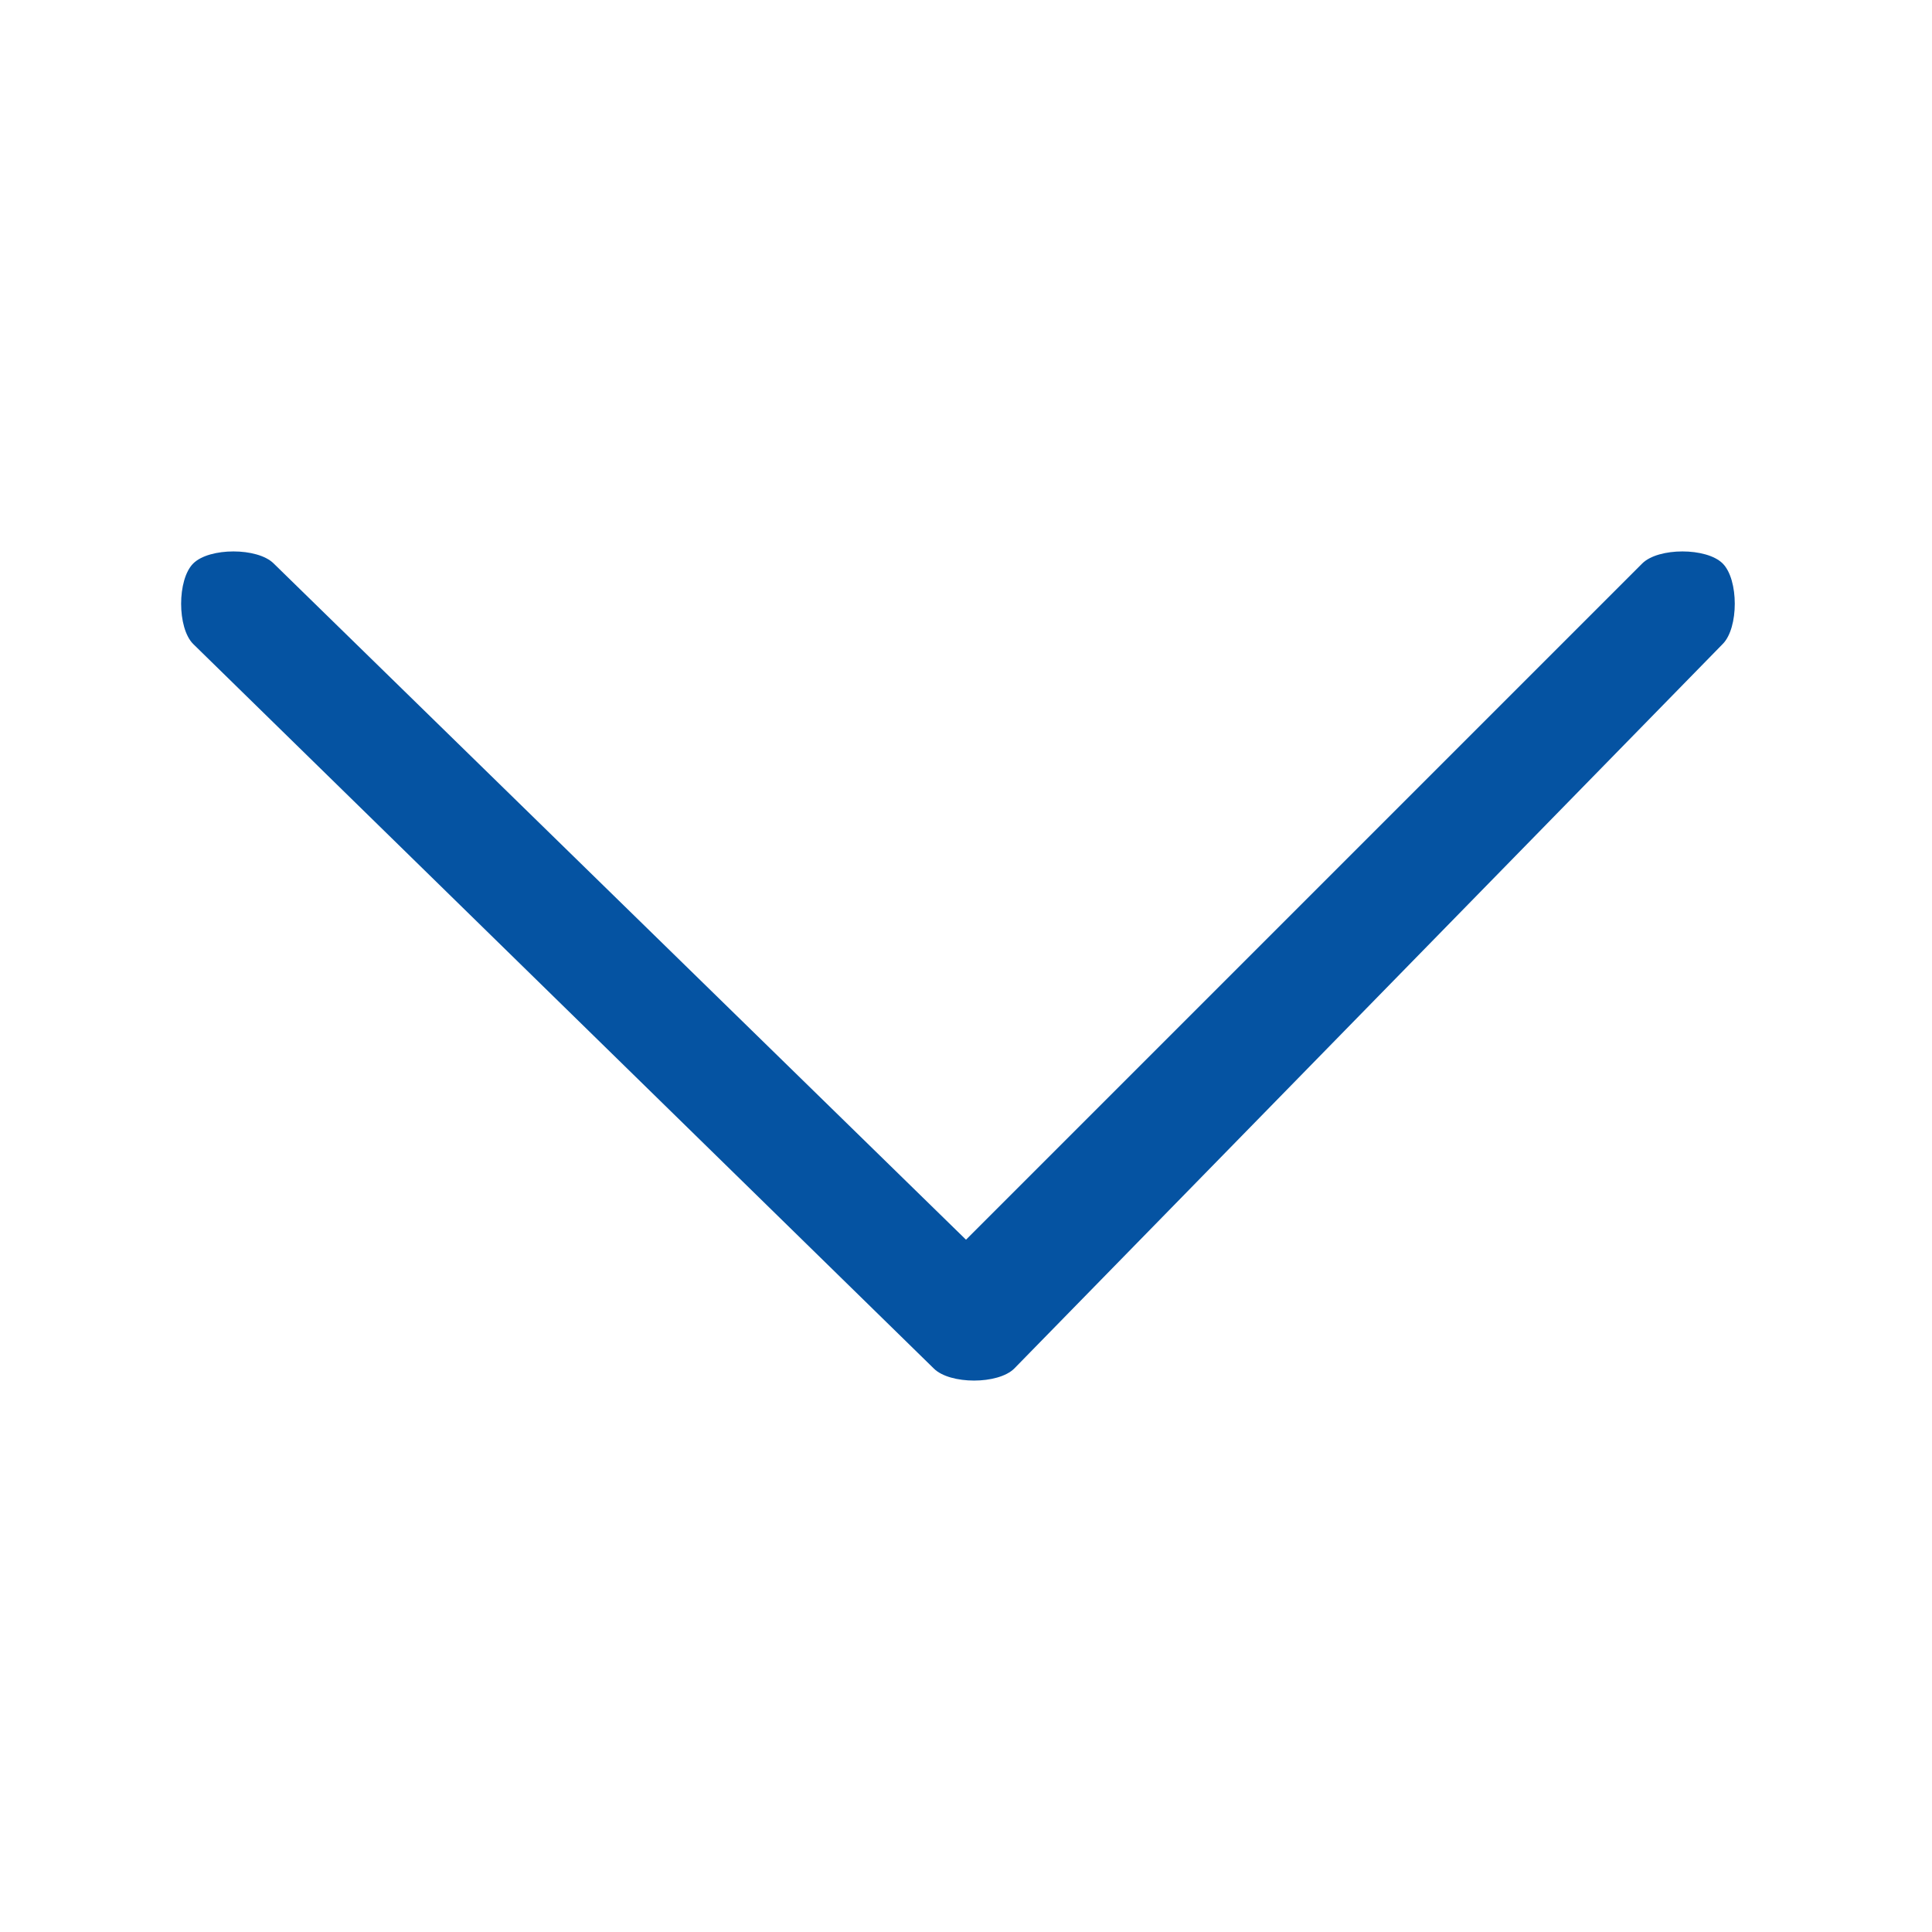
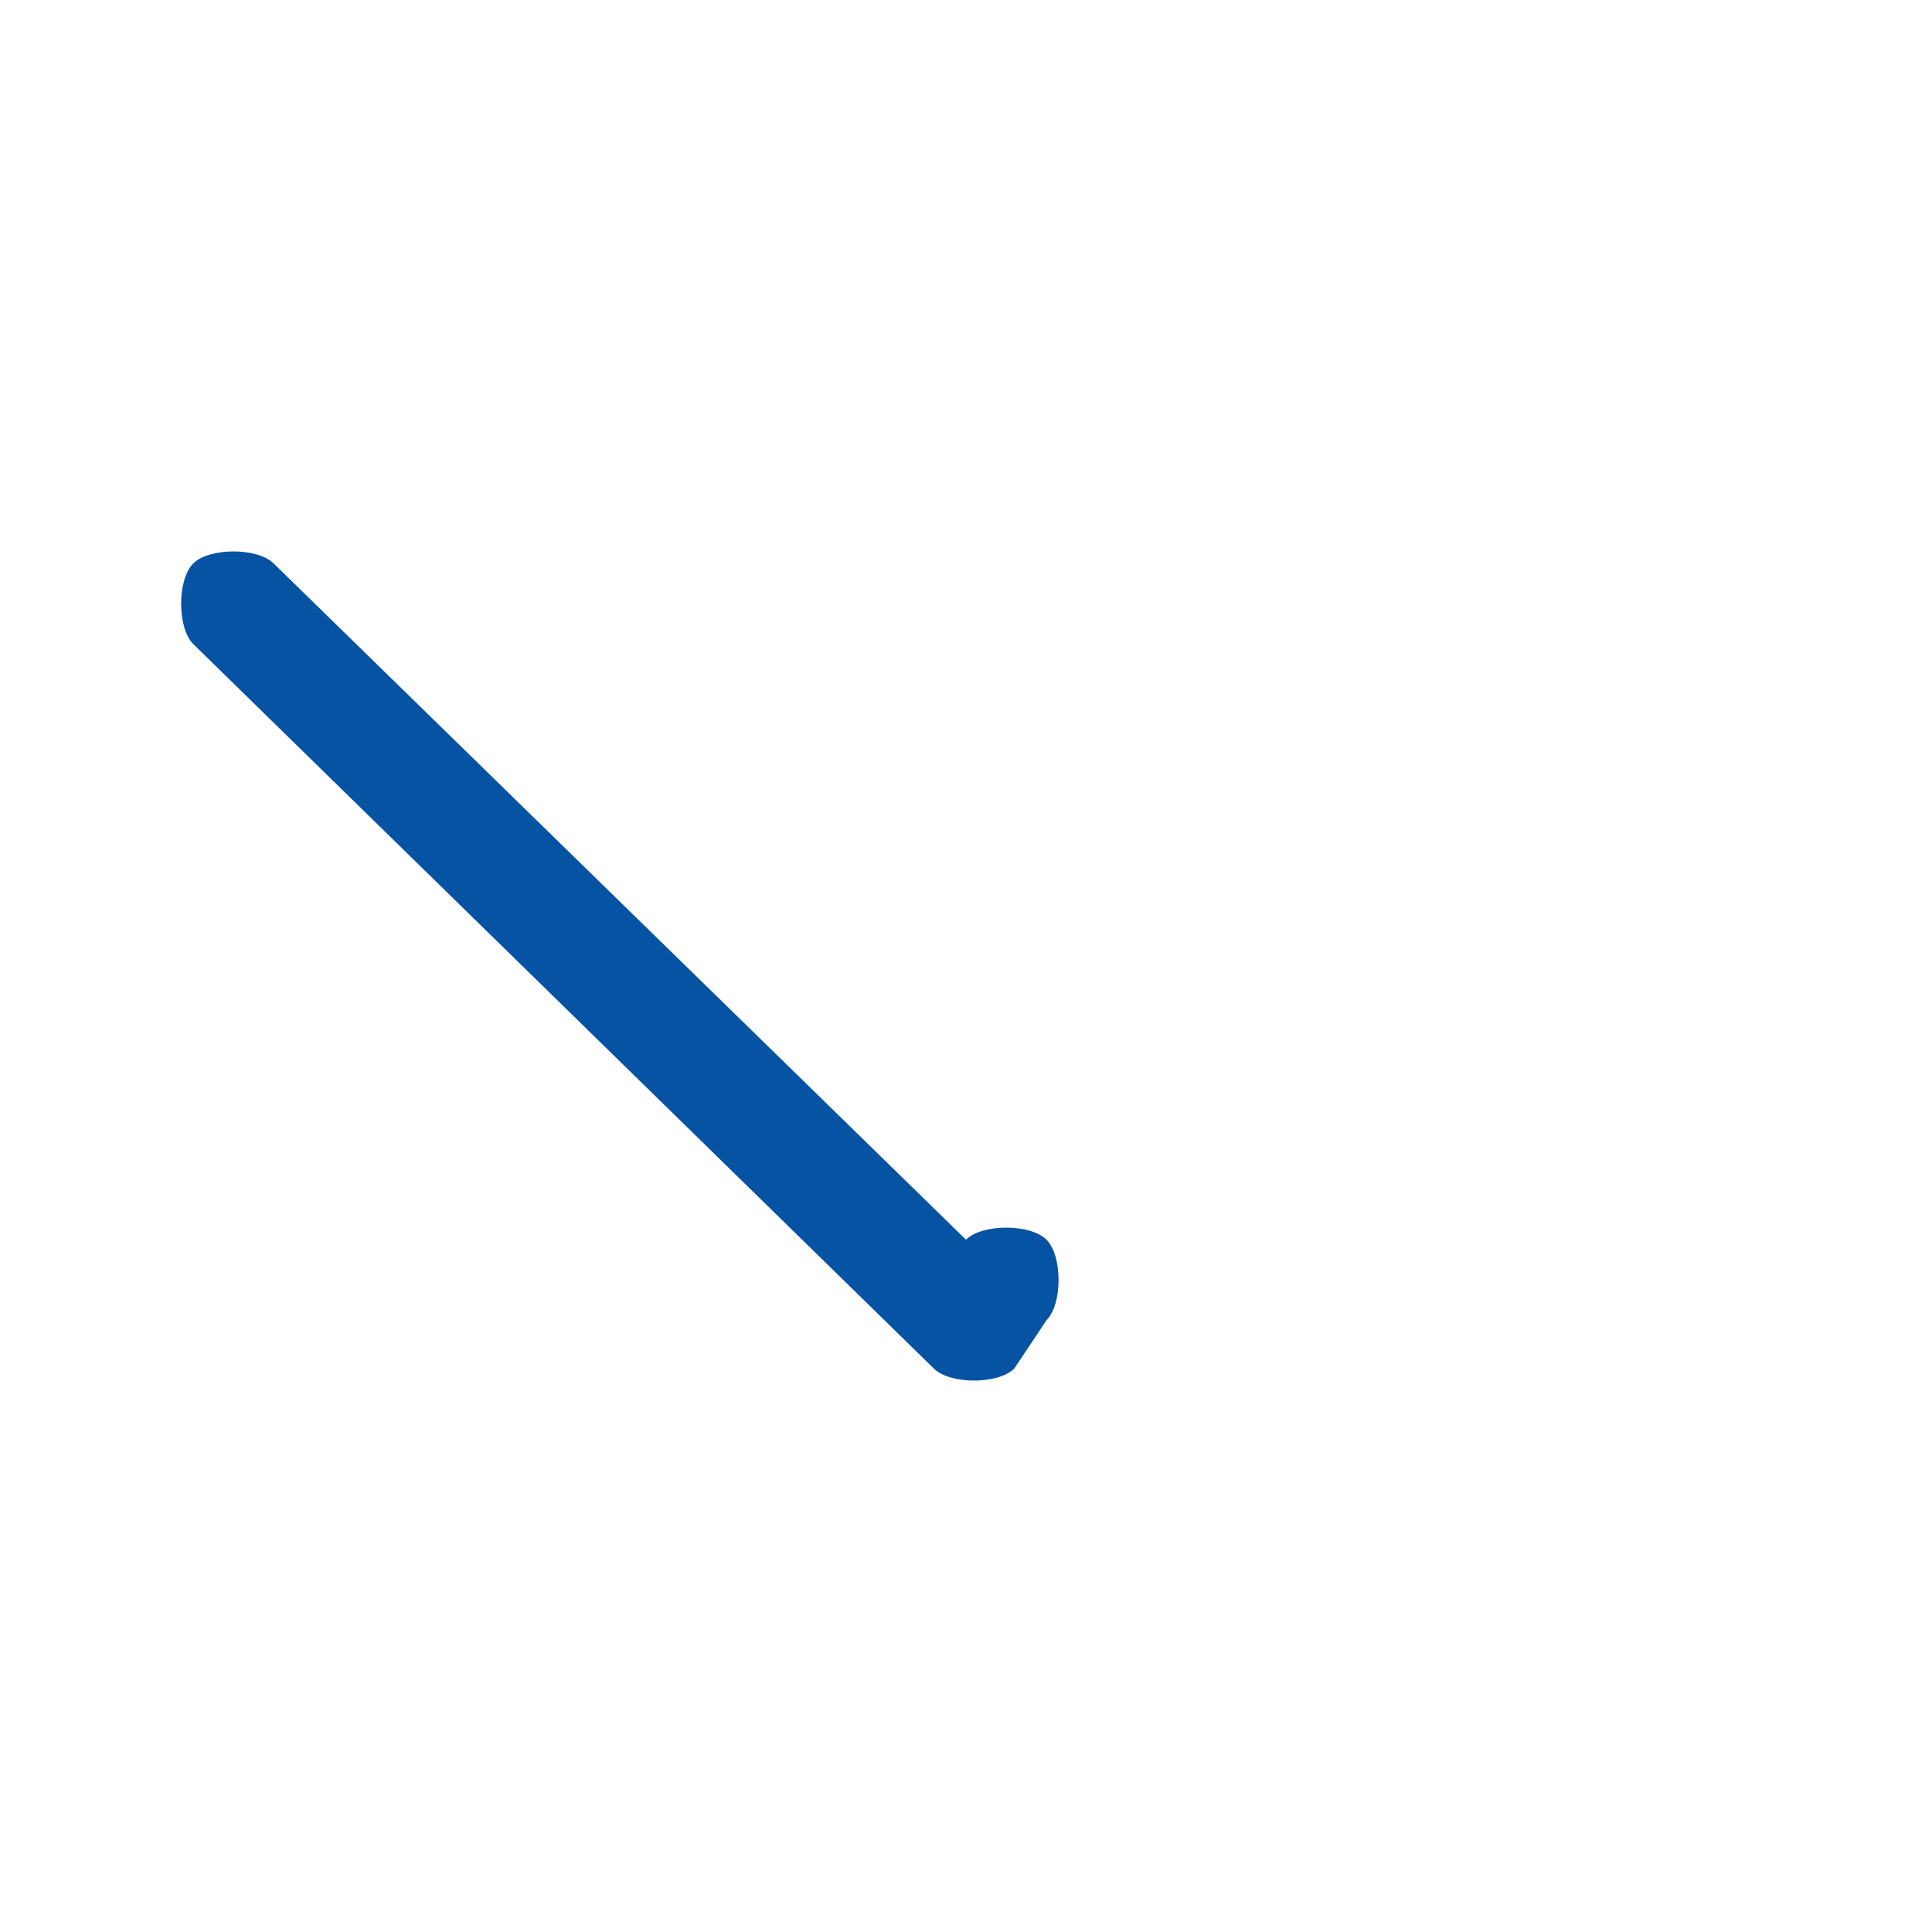
<svg xmlns="http://www.w3.org/2000/svg" version="1.1" id="Ebene_1" x="0px" y="0px" width="12px" height="12px" viewBox="0 0 12 12" style="enable-background:new 0 0 12 12;" xml:space="preserve">
  <style type="text/css">
	.st0{fill-rule:evenodd;clip-rule:evenodd;fill:#0553A2;}
</style>
-   <path class="st0" d="M1.2,3.5c0.1-0.1,0.4-0.1,0.5,0c0,0,0,0,0,0L6,7.7l4.2-4.2c0.1-0.1,0.4-0.1,0.5,0s0.1,0.4,0,0.5L6.3,8.5  c-0.1,0.1-0.4,0.1-0.5,0c0,0,0,0,0,0L1.2,4C1.1,3.9,1.1,3.6,1.2,3.5C1.2,3.5,1.2,3.5,1.2,3.5z" />
+   <path class="st0" d="M1.2,3.5c0.1-0.1,0.4-0.1,0.5,0c0,0,0,0,0,0L6,7.7c0.1-0.1,0.4-0.1,0.5,0s0.1,0.4,0,0.5L6.3,8.5  c-0.1,0.1-0.4,0.1-0.5,0c0,0,0,0,0,0L1.2,4C1.1,3.9,1.1,3.6,1.2,3.5C1.2,3.5,1.2,3.5,1.2,3.5z" />
</svg>